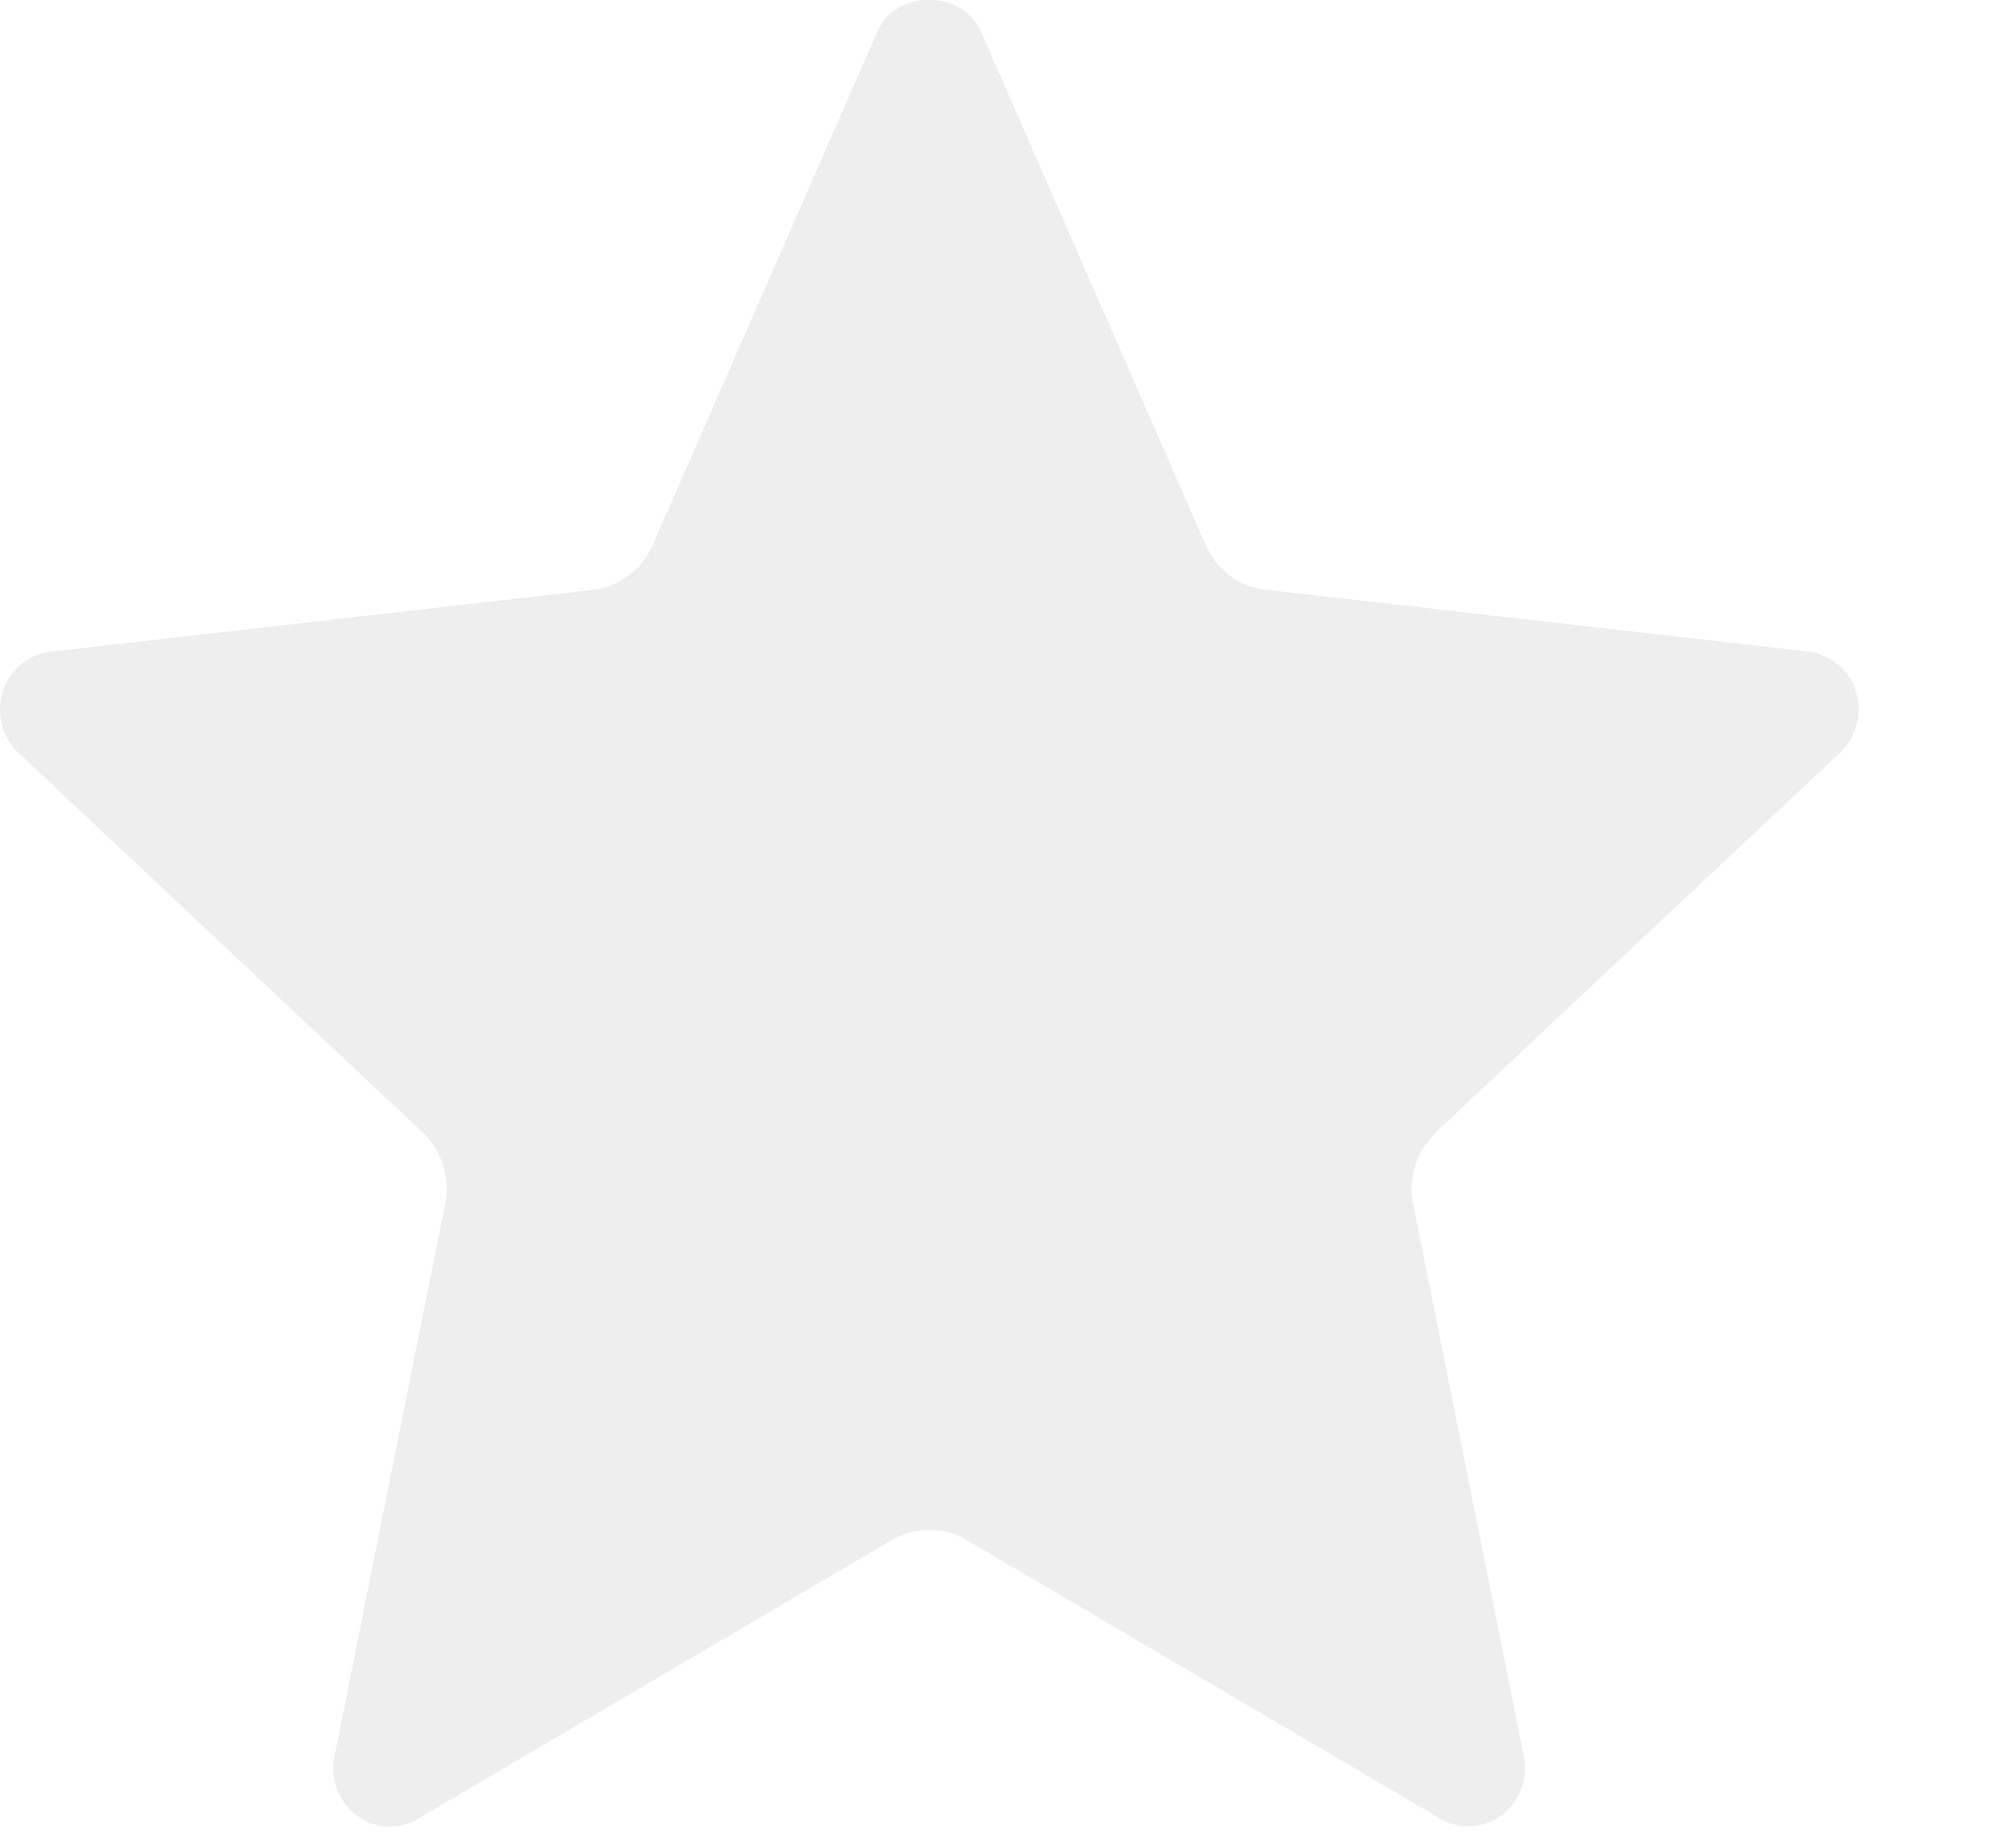
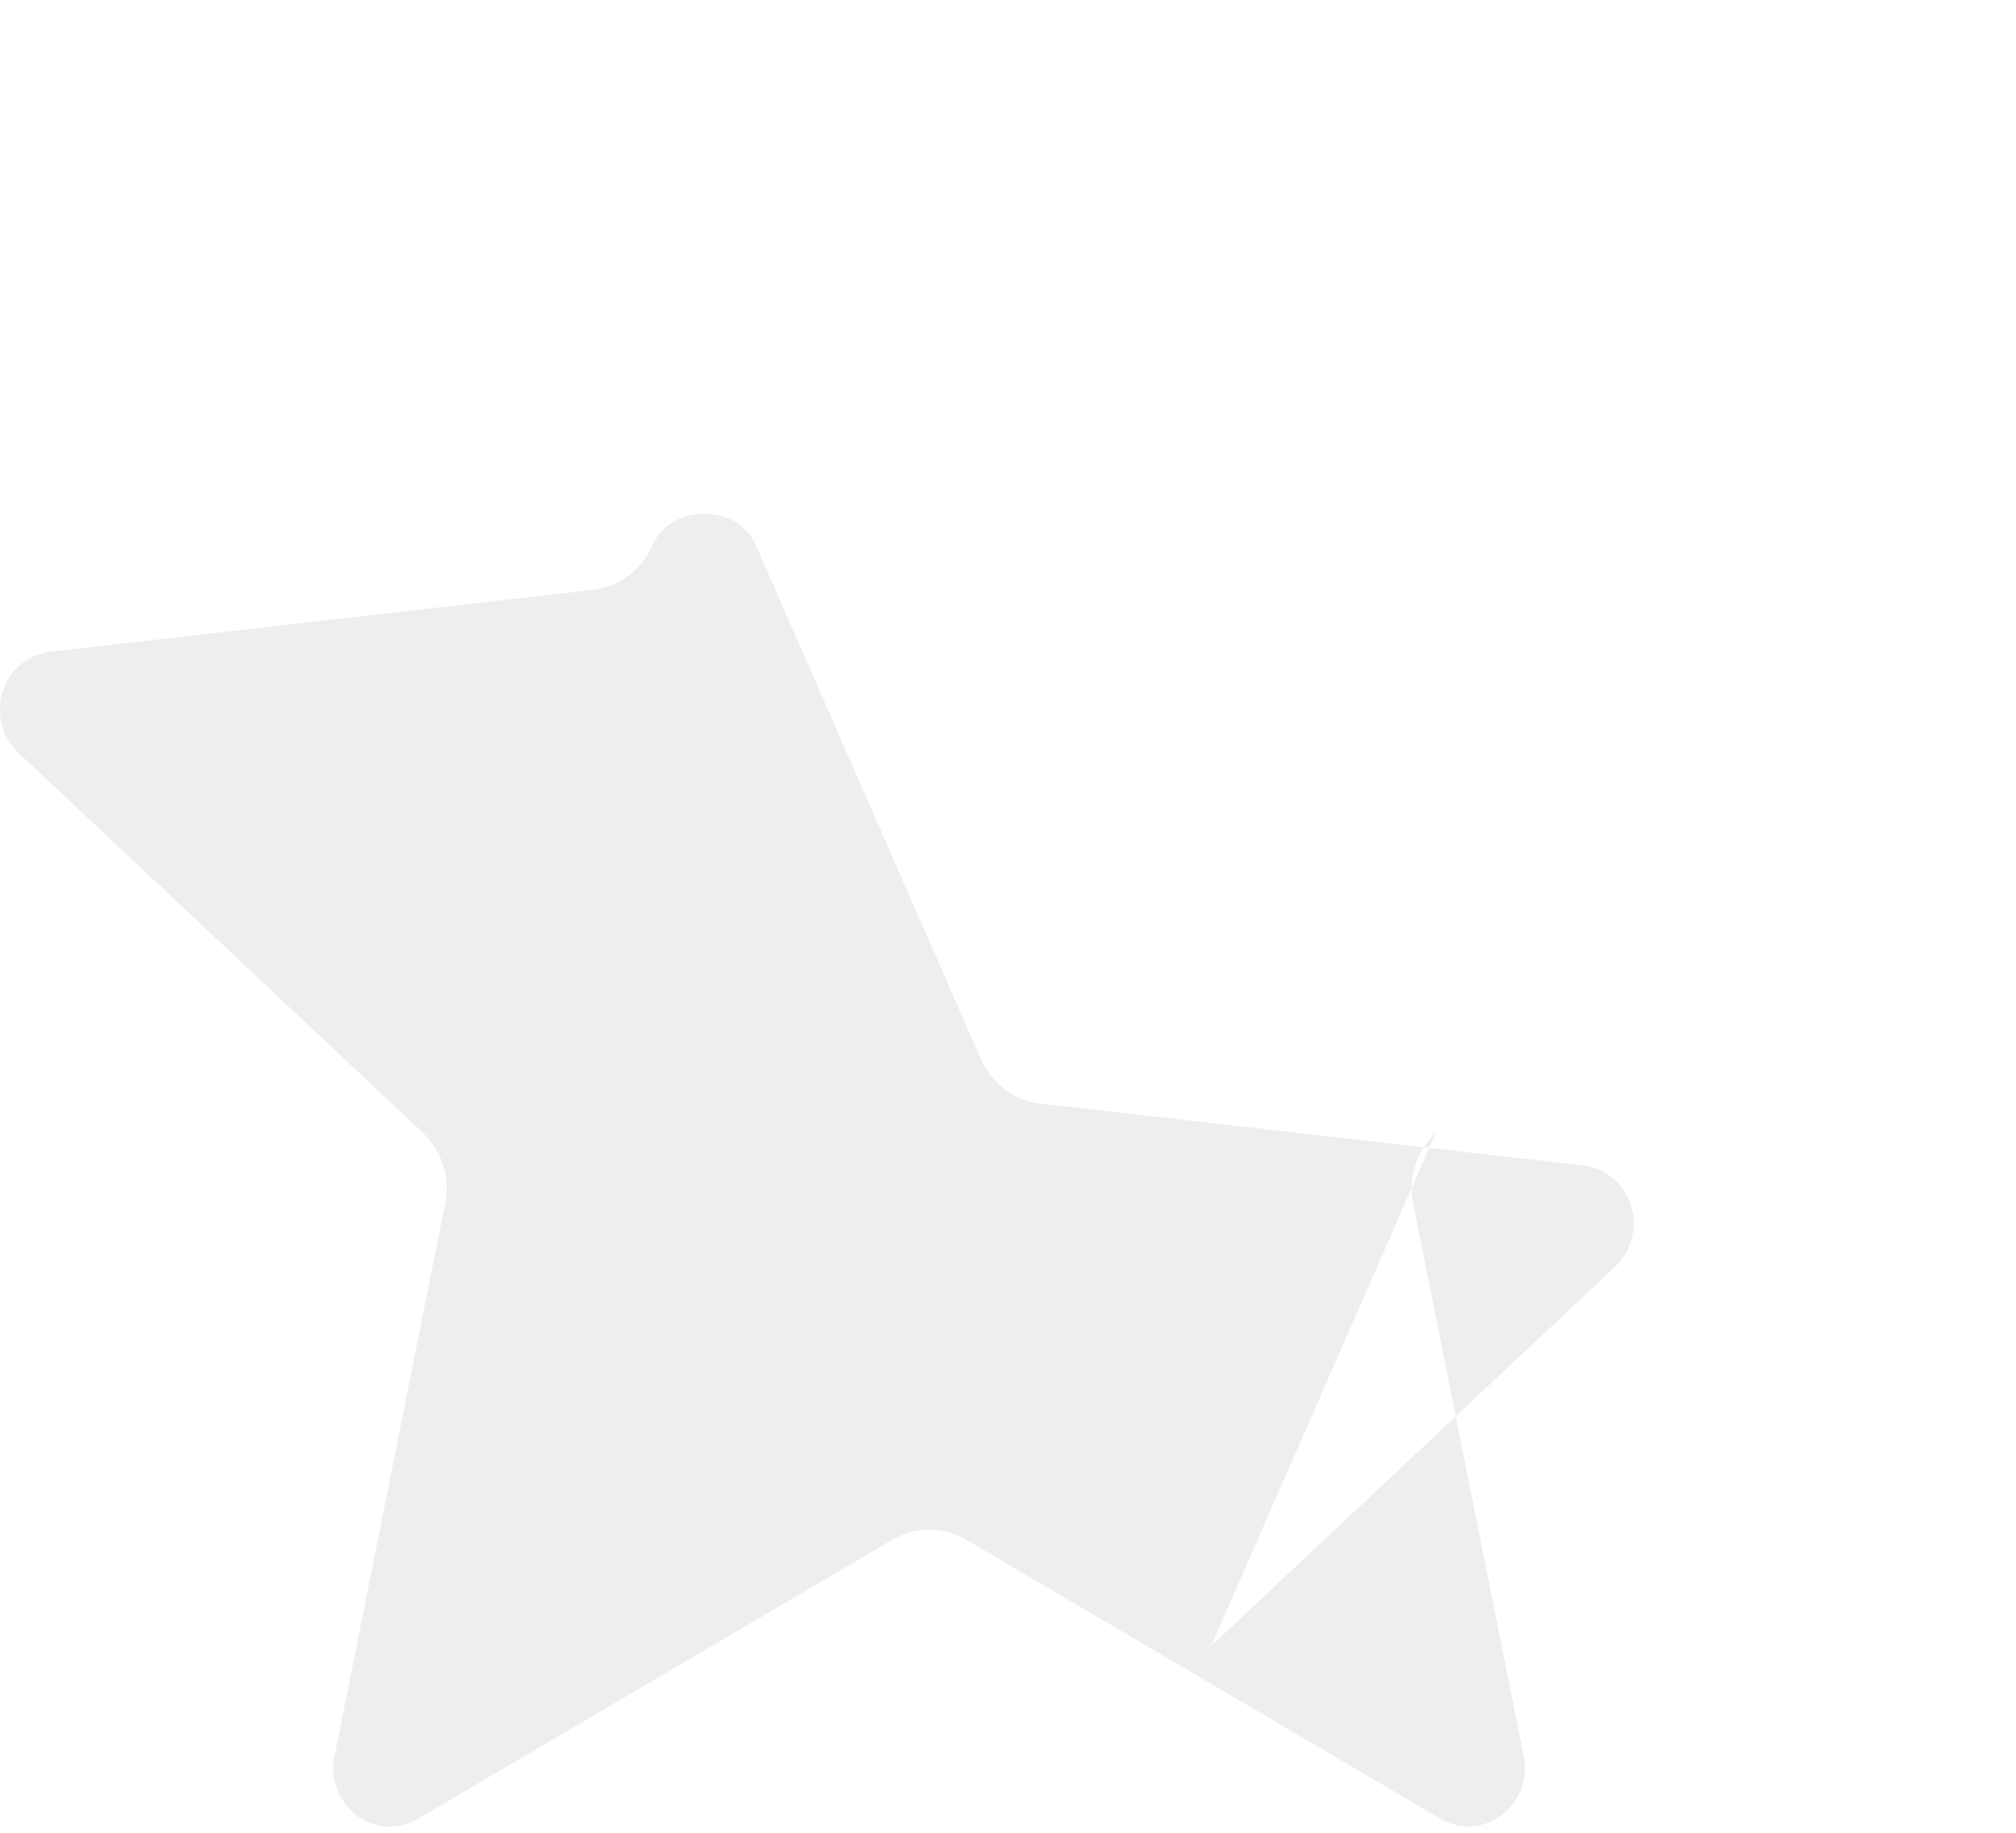
<svg xmlns="http://www.w3.org/2000/svg" width="11" height="10" viewBox="0 0 11 10">
-   <path fill="#E0E0E0" fill-opacity=".54" fill-rule="evenodd" d="M7.835 6.179a.426.426 0 0 0-.124.392l.603 3.01a.325.325 0 0 1-.12.323.302.302 0 0 1-.335.019L5.27 8.4a.4.4 0 0 0-.399 0L2.28 9.924a.297.297 0 0 1-.334-.019.324.324 0 0 1-.121-.322c.27-1.349.573-2.865.601-2.998a.424.424 0 0 0-.12-.406L.101 4.108a.325.325 0 0 1-.086-.334.31.31 0 0 1 .26-.218l2.964-.338a.409.409 0 0 0 .322-.244L4.788.17c.1-.228.463-.228.563 0l1.228 2.804c.06.135.182.227.323.243l2.964.338a.31.31 0 0 1 .26.218c.037.12.003.25-.086.334l-2.205 2.07z" />
+   <path fill="#E0E0E0" fill-opacity=".54" fill-rule="evenodd" d="M7.835 6.179a.426.426 0 0 0-.124.392l.603 3.01a.325.325 0 0 1-.12.323.302.302 0 0 1-.335.019L5.27 8.4a.4.4 0 0 0-.399 0L2.28 9.924a.297.297 0 0 1-.334-.019.324.324 0 0 1-.121-.322c.27-1.349.573-2.865.601-2.998a.424.424 0 0 0-.12-.406L.101 4.108a.325.325 0 0 1-.086-.334.31.31 0 0 1 .26-.218l2.964-.338a.409.409 0 0 0 .322-.244c.1-.228.463-.228.563 0l1.228 2.804c.06.135.182.227.323.243l2.964.338a.31.31 0 0 1 .26.218c.037.12.003.25-.086.334l-2.205 2.07z" />
</svg>